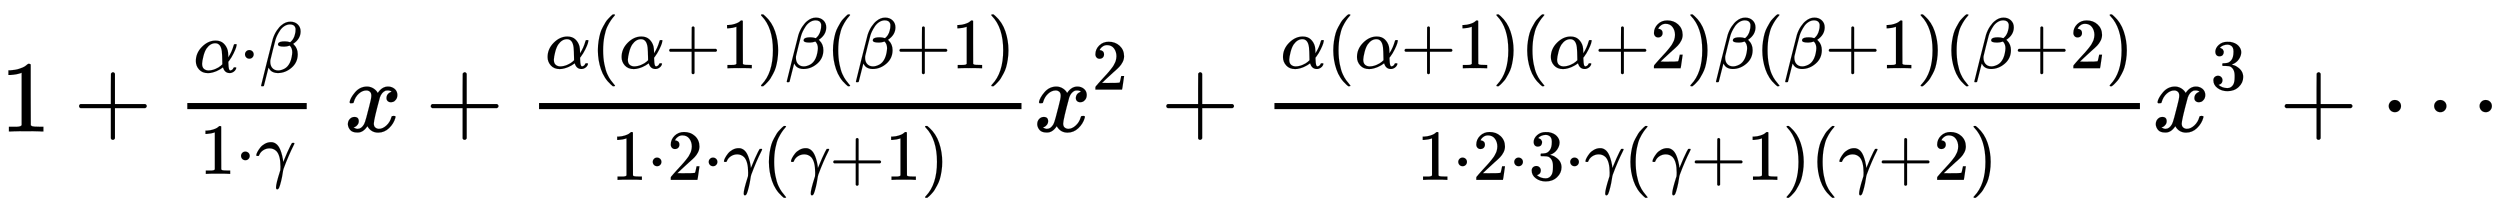
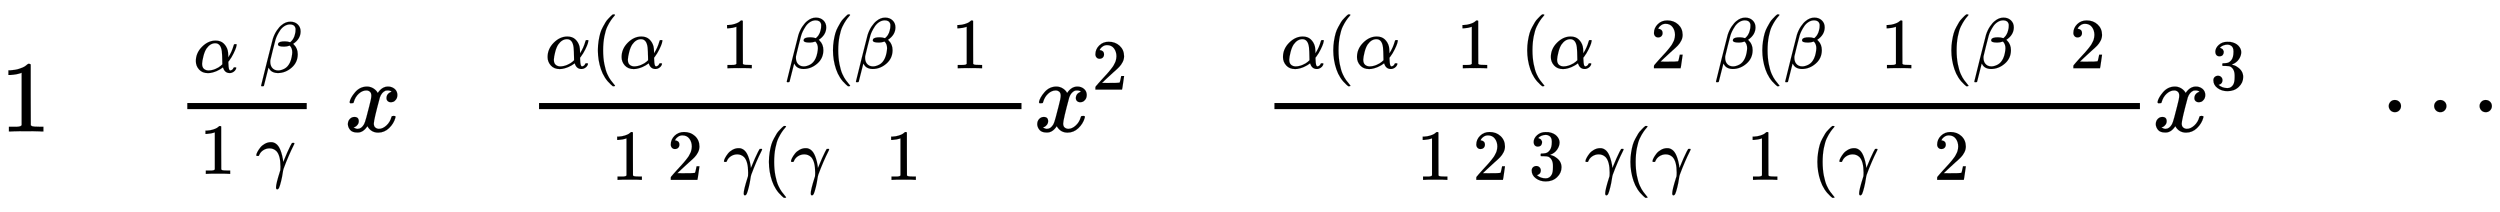
<svg xmlns="http://www.w3.org/2000/svg" xmlns:xlink="http://www.w3.org/1999/xlink" width="57.133ex" height="4.843ex" style="vertical-align: -1.838ex;" viewBox="0 -1293.7 24598.9 2085" role="img" focusable="false" aria-labelledby="MathJax-SVG-1-Title">
  <title id="MathJax-SVG-1-Title">1 plus StartFraction alpha dot beta Over 1 dot gamma EndFraction x plus StartFraction alpha left parenthesis alpha plus 1 right parenthesis beta left parenthesis beta plus 1 right parenthesis Over 1 dot 2 dot gamma left parenthesis gamma plus 1 right parenthesis EndFraction x squared plus StartFraction alpha left parenthesis alpha plus 1 right parenthesis left parenthesis alpha plus 2 right parenthesis beta left parenthesis beta plus 1 right parenthesis left parenthesis beta plus 2 right parenthesis Over 1 dot 2 dot 3 dot gamma left parenthesis gamma plus 1 right parenthesis left parenthesis gamma plus 2 right parenthesis EndFraction x cubed plus midline horizontal ellipsis</title>
  <defs aria-hidden="true">
    <path stroke-width="1" id="E1-MJMAIN-31" d="M213 578L200 573Q186 568 160 563T102 556H83V602H102Q149 604 189 617T245 641T273 663Q275 666 285 666Q294 666 302 660V361L303 61Q310 54 315 52T339 48T401 46H427V0H416Q395 3 257 3Q121 3 100 0H88V46H114Q136 46 152 46T177 47T193 50T201 52T207 57T213 61V578Z" />
-     <path stroke-width="1" id="E1-MJMAIN-2B" d="M56 237T56 250T70 270H369V420L370 570Q380 583 389 583Q402 583 409 568V270H707Q722 262 722 250T707 230H409V-68Q401 -82 391 -82H389H387Q375 -82 369 -68V230H70Q56 237 56 250Z" />
    <path stroke-width="1" id="E1-MJMATHI-3B1" d="M34 156Q34 270 120 356T309 442Q379 442 421 402T478 304Q484 275 485 237V208Q534 282 560 374Q564 388 566 390T582 393Q603 393 603 385Q603 376 594 346T558 261T497 161L486 147L487 123Q489 67 495 47T514 26Q528 28 540 37T557 60Q559 67 562 68T577 70Q597 70 597 62Q597 56 591 43Q579 19 556 5T512 -10H505Q438 -10 414 62L411 69L400 61Q390 53 370 41T325 18T267 -2T203 -11Q124 -11 79 39T34 156ZM208 26Q257 26 306 47T379 90L403 112Q401 255 396 290Q382 405 304 405Q235 405 183 332Q156 292 139 224T121 120Q121 71 146 49T208 26Z" />
-     <path stroke-width="1" id="E1-MJMAIN-22C5" d="M78 250Q78 274 95 292T138 310Q162 310 180 294T199 251Q199 226 182 208T139 190T96 207T78 250Z" />
    <path stroke-width="1" id="E1-MJMATHI-3B2" d="M29 -194Q23 -188 23 -186Q23 -183 102 134T186 465Q208 533 243 584T309 658Q365 705 429 705H431Q493 705 533 667T573 570Q573 465 469 396L482 383Q533 332 533 252Q533 139 448 65T257 -10Q227 -10 203 -2T165 17T143 40T131 59T126 65L62 -188Q60 -194 42 -194H29ZM353 431Q392 431 427 419L432 422Q436 426 439 429T449 439T461 453T472 471T484 495T493 524T501 560Q503 569 503 593Q503 611 502 616Q487 667 426 667Q384 667 347 643T286 582T247 514T224 455Q219 439 186 308T152 168Q151 163 151 147Q151 99 173 68Q204 26 260 26Q302 26 349 51T425 137Q441 171 449 214T457 279Q457 337 422 372Q380 358 347 358H337Q258 358 258 389Q258 396 261 403Q275 431 353 431Z" />
    <path stroke-width="1" id="E1-MJMATHI-3B3" d="M31 249Q11 249 11 258Q11 275 26 304T66 365T129 418T206 441Q233 441 239 440Q287 429 318 386T371 255Q385 195 385 170Q385 166 386 166L398 193Q418 244 443 300T486 391T508 430Q510 431 524 431H537Q543 425 543 422Q543 418 522 378T463 251T391 71Q385 55 378 6T357 -100Q341 -165 330 -190T303 -216Q286 -216 286 -188Q286 -138 340 32L346 51L347 69Q348 79 348 100Q348 257 291 317Q251 355 196 355Q148 355 108 329T51 260Q49 251 47 251Q45 249 31 249Z" />
    <path stroke-width="1" id="E1-MJMATHI-78" d="M52 289Q59 331 106 386T222 442Q257 442 286 424T329 379Q371 442 430 442Q467 442 494 420T522 361Q522 332 508 314T481 292T458 288Q439 288 427 299T415 328Q415 374 465 391Q454 404 425 404Q412 404 406 402Q368 386 350 336Q290 115 290 78Q290 50 306 38T341 26Q378 26 414 59T463 140Q466 150 469 151T485 153H489Q504 153 504 145Q504 144 502 134Q486 77 440 33T333 -11Q263 -11 227 52Q186 -10 133 -10H127Q78 -10 57 16T35 71Q35 103 54 123T99 143Q142 143 142 101Q142 81 130 66T107 46T94 41L91 40Q91 39 97 36T113 29T132 26Q168 26 194 71Q203 87 217 139T245 247T261 313Q266 340 266 352Q266 380 251 392T217 404Q177 404 142 372T93 290Q91 281 88 280T72 278H58Q52 284 52 289Z" />
    <path stroke-width="1" id="E1-MJMAIN-28" d="M94 250Q94 319 104 381T127 488T164 576T202 643T244 695T277 729T302 750H315H319Q333 750 333 741Q333 738 316 720T275 667T226 581T184 443T167 250T184 58T225 -81T274 -167T316 -220T333 -241Q333 -250 318 -250H315H302L274 -226Q180 -141 137 -14T94 250Z" />
-     <path stroke-width="1" id="E1-MJMAIN-29" d="M60 749L64 750Q69 750 74 750H86L114 726Q208 641 251 514T294 250Q294 182 284 119T261 12T224 -76T186 -143T145 -194T113 -227T90 -246Q87 -249 86 -250H74Q66 -250 63 -250T58 -247T55 -238Q56 -237 66 -225Q221 -64 221 250T66 725Q56 737 55 738Q55 746 60 749Z" />
    <path stroke-width="1" id="E1-MJMAIN-32" d="M109 429Q82 429 66 447T50 491Q50 562 103 614T235 666Q326 666 387 610T449 465Q449 422 429 383T381 315T301 241Q265 210 201 149L142 93L218 92Q375 92 385 97Q392 99 409 186V189H449V186Q448 183 436 95T421 3V0H50V19V31Q50 38 56 46T86 81Q115 113 136 137Q145 147 170 174T204 211T233 244T261 278T284 308T305 340T320 369T333 401T340 431T343 464Q343 527 309 573T212 619Q179 619 154 602T119 569T109 550Q109 549 114 549Q132 549 151 535T170 489Q170 464 154 447T109 429Z" />
    <path stroke-width="1" id="E1-MJMAIN-33" d="M127 463Q100 463 85 480T69 524Q69 579 117 622T233 665Q268 665 277 664Q351 652 390 611T430 522Q430 470 396 421T302 350L299 348Q299 347 308 345T337 336T375 315Q457 262 457 175Q457 96 395 37T238 -22Q158 -22 100 21T42 130Q42 158 60 175T105 193Q133 193 151 175T169 130Q169 119 166 110T159 94T148 82T136 74T126 70T118 67L114 66Q165 21 238 21Q293 21 321 74Q338 107 338 175V195Q338 290 274 322Q259 328 213 329L171 330L168 332Q166 335 166 348Q166 366 174 366Q202 366 232 371Q266 376 294 413T322 525V533Q322 590 287 612Q265 626 240 626Q208 626 181 615T143 592T132 580H135Q138 579 143 578T153 573T165 566T175 555T183 540T186 520Q186 498 172 481T127 463Z" />
    <path stroke-width="1" id="E1-MJMAIN-22EF" d="M78 250Q78 274 95 292T138 310Q162 310 180 294T199 251Q199 226 182 208T139 190T96 207T78 250ZM525 250Q525 274 542 292T585 310Q609 310 627 294T646 251Q646 226 629 208T586 190T543 207T525 250ZM972 250Q972 274 989 292T1032 310Q1056 310 1074 294T1093 251Q1093 226 1076 208T1033 190T990 207T972 250Z" />
  </defs>
  <g stroke="currentColor" fill="currentColor" stroke-width="0" transform="matrix(1 0 0 -1 0 0)" aria-hidden="true">
    <use xlink:href="#E1-MJMAIN-31" x="0" y="0" />
    <use xlink:href="#E1-MJMAIN-2B" x="722" y="0" />
    <g transform="translate(1723,0)">
      <g transform="translate(120,0)">
        <rect stroke="none" width="1175" height="60" x="0" y="220" />
        <g transform="translate(60,582)">
          <use transform="scale(0.707)" xlink:href="#E1-MJMATHI-3B1" x="0" y="0" />
          <use transform="scale(0.707)" xlink:href="#E1-MJMAIN-22C5" x="640" y="0" />
          <use transform="scale(0.707)" xlink:href="#E1-MJMATHI-3B2" x="919" y="0" />
        </g>
        <g transform="translate(120,-417)">
          <use transform="scale(0.707)" xlink:href="#E1-MJMAIN-31" x="0" y="0" />
          <use transform="scale(0.707)" xlink:href="#E1-MJMAIN-22C5" x="500" y="0" />
          <use transform="scale(0.707)" xlink:href="#E1-MJMATHI-3B3" x="779" y="0" />
        </g>
      </g>
    </g>
    <use xlink:href="#E1-MJMATHI-78" x="3388" y="0" />
    <use xlink:href="#E1-MJMAIN-2B" x="4183" y="0" />
    <g transform="translate(5184,0)">
      <g transform="translate(120,0)">
        <rect stroke="none" width="4747" height="60" x="0" y="220" />
        <g transform="translate(60,622)">
          <use transform="scale(0.707)" xlink:href="#E1-MJMATHI-3B1" x="0" y="0" />
          <use transform="scale(0.707)" xlink:href="#E1-MJMAIN-28" x="640" y="0" />
          <use transform="scale(0.707)" xlink:href="#E1-MJMATHI-3B1" x="1030" y="0" />
          <use transform="scale(0.707)" xlink:href="#E1-MJMAIN-2B" x="1670" y="0" />
          <use transform="scale(0.707)" xlink:href="#E1-MJMAIN-31" x="2449" y="0" />
          <use transform="scale(0.707)" xlink:href="#E1-MJMAIN-29" x="2949" y="0" />
          <use transform="scale(0.707)" xlink:href="#E1-MJMATHI-3B2" x="3339" y="0" />
          <use transform="scale(0.707)" xlink:href="#E1-MJMAIN-28" x="3912" y="0" />
          <use transform="scale(0.707)" xlink:href="#E1-MJMATHI-3B2" x="4302" y="0" />
          <use transform="scale(0.707)" xlink:href="#E1-MJMAIN-2B" x="4875" y="0" />
          <use transform="scale(0.707)" xlink:href="#E1-MJMAIN-31" x="5654" y="0" />
          <use transform="scale(0.707)" xlink:href="#E1-MJMAIN-29" x="6154" y="0" />
        </g>
        <g transform="translate(710,-476)">
          <use transform="scale(0.707)" xlink:href="#E1-MJMAIN-31" x="0" y="0" />
          <use transform="scale(0.707)" xlink:href="#E1-MJMAIN-22C5" x="500" y="0" />
          <use transform="scale(0.707)" xlink:href="#E1-MJMAIN-32" x="779" y="0" />
          <use transform="scale(0.707)" xlink:href="#E1-MJMAIN-22C5" x="1279" y="0" />
          <use transform="scale(0.707)" xlink:href="#E1-MJMATHI-3B3" x="1558" y="0" />
          <use transform="scale(0.707)" xlink:href="#E1-MJMAIN-28" x="2101" y="0" />
          <use transform="scale(0.707)" xlink:href="#E1-MJMATHI-3B3" x="2491" y="0" />
          <use transform="scale(0.707)" xlink:href="#E1-MJMAIN-2B" x="3034" y="0" />
          <use transform="scale(0.707)" xlink:href="#E1-MJMAIN-31" x="3813" y="0" />
          <use transform="scale(0.707)" xlink:href="#E1-MJMAIN-29" x="4313" y="0" />
        </g>
      </g>
    </g>
    <g transform="translate(10171,0)">
      <use xlink:href="#E1-MJMATHI-78" x="0" y="0" />
      <use transform="scale(0.707)" xlink:href="#E1-MJMAIN-32" x="809" y="583" />
    </g>
    <use xlink:href="#E1-MJMAIN-2B" x="11420" y="0" />
    <g transform="translate(12420,0)">
      <g transform="translate(120,0)">
        <rect stroke="none" width="8516" height="60" x="0" y="220" />
        <g transform="translate(60,622)">
          <use transform="scale(0.707)" xlink:href="#E1-MJMATHI-3B1" x="0" y="0" />
          <use transform="scale(0.707)" xlink:href="#E1-MJMAIN-28" x="640" y="0" />
          <use transform="scale(0.707)" xlink:href="#E1-MJMATHI-3B1" x="1030" y="0" />
          <use transform="scale(0.707)" xlink:href="#E1-MJMAIN-2B" x="1670" y="0" />
          <use transform="scale(0.707)" xlink:href="#E1-MJMAIN-31" x="2449" y="0" />
          <use transform="scale(0.707)" xlink:href="#E1-MJMAIN-29" x="2949" y="0" />
          <use transform="scale(0.707)" xlink:href="#E1-MJMAIN-28" x="3339" y="0" />
          <use transform="scale(0.707)" xlink:href="#E1-MJMATHI-3B1" x="3728" y="0" />
          <use transform="scale(0.707)" xlink:href="#E1-MJMAIN-2B" x="4369" y="0" />
          <use transform="scale(0.707)" xlink:href="#E1-MJMAIN-32" x="5147" y="0" />
          <use transform="scale(0.707)" xlink:href="#E1-MJMAIN-29" x="5648" y="0" />
          <use transform="scale(0.707)" xlink:href="#E1-MJMATHI-3B2" x="6037" y="0" />
          <use transform="scale(0.707)" xlink:href="#E1-MJMAIN-28" x="6611" y="0" />
          <use transform="scale(0.707)" xlink:href="#E1-MJMATHI-3B2" x="7000" y="0" />
          <use transform="scale(0.707)" xlink:href="#E1-MJMAIN-2B" x="7574" y="0" />
          <use transform="scale(0.707)" xlink:href="#E1-MJMAIN-31" x="8352" y="0" />
          <use transform="scale(0.707)" xlink:href="#E1-MJMAIN-29" x="8853" y="0" />
          <use transform="scale(0.707)" xlink:href="#E1-MJMAIN-28" x="9242" y="0" />
          <use transform="scale(0.707)" xlink:href="#E1-MJMATHI-3B2" x="9632" y="0" />
          <use transform="scale(0.707)" xlink:href="#E1-MJMAIN-2B" x="10205" y="0" />
          <use transform="scale(0.707)" xlink:href="#E1-MJMAIN-32" x="10984" y="0" />
          <use transform="scale(0.707)" xlink:href="#E1-MJMAIN-29" x="11484" y="0" />
        </g>
        <g transform="translate(1400,-476)">
          <use transform="scale(0.707)" xlink:href="#E1-MJMAIN-31" x="0" y="0" />
          <use transform="scale(0.707)" xlink:href="#E1-MJMAIN-22C5" x="500" y="0" />
          <use transform="scale(0.707)" xlink:href="#E1-MJMAIN-32" x="779" y="0" />
          <use transform="scale(0.707)" xlink:href="#E1-MJMAIN-22C5" x="1279" y="0" />
          <use transform="scale(0.707)" xlink:href="#E1-MJMAIN-33" x="1558" y="0" />
          <use transform="scale(0.707)" xlink:href="#E1-MJMAIN-22C5" x="2058" y="0" />
          <use transform="scale(0.707)" xlink:href="#E1-MJMATHI-3B3" x="2337" y="0" />
          <use transform="scale(0.707)" xlink:href="#E1-MJMAIN-28" x="2880" y="0" />
          <use transform="scale(0.707)" xlink:href="#E1-MJMATHI-3B3" x="3270" y="0" />
          <use transform="scale(0.707)" xlink:href="#E1-MJMAIN-2B" x="3813" y="0" />
          <use transform="scale(0.707)" xlink:href="#E1-MJMAIN-31" x="4592" y="0" />
          <use transform="scale(0.707)" xlink:href="#E1-MJMAIN-29" x="5092" y="0" />
          <use transform="scale(0.707)" xlink:href="#E1-MJMAIN-28" x="5482" y="0" />
          <use transform="scale(0.707)" xlink:href="#E1-MJMATHI-3B3" x="5871" y="0" />
          <use transform="scale(0.707)" xlink:href="#E1-MJMAIN-2B" x="6415" y="0" />
          <use transform="scale(0.707)" xlink:href="#E1-MJMAIN-32" x="7193" y="0" />
          <use transform="scale(0.707)" xlink:href="#E1-MJMAIN-29" x="7694" y="0" />
        </g>
      </g>
    </g>
    <g transform="translate(21177,0)">
      <use xlink:href="#E1-MJMATHI-78" x="0" y="0" />
      <use transform="scale(0.707)" xlink:href="#E1-MJMAIN-33" x="809" y="583" />
    </g>
    <use xlink:href="#E1-MJMAIN-2B" x="22425" y="0" />
    <use xlink:href="#E1-MJMAIN-22EF" x="23426" y="0" />
  </g>
</svg>